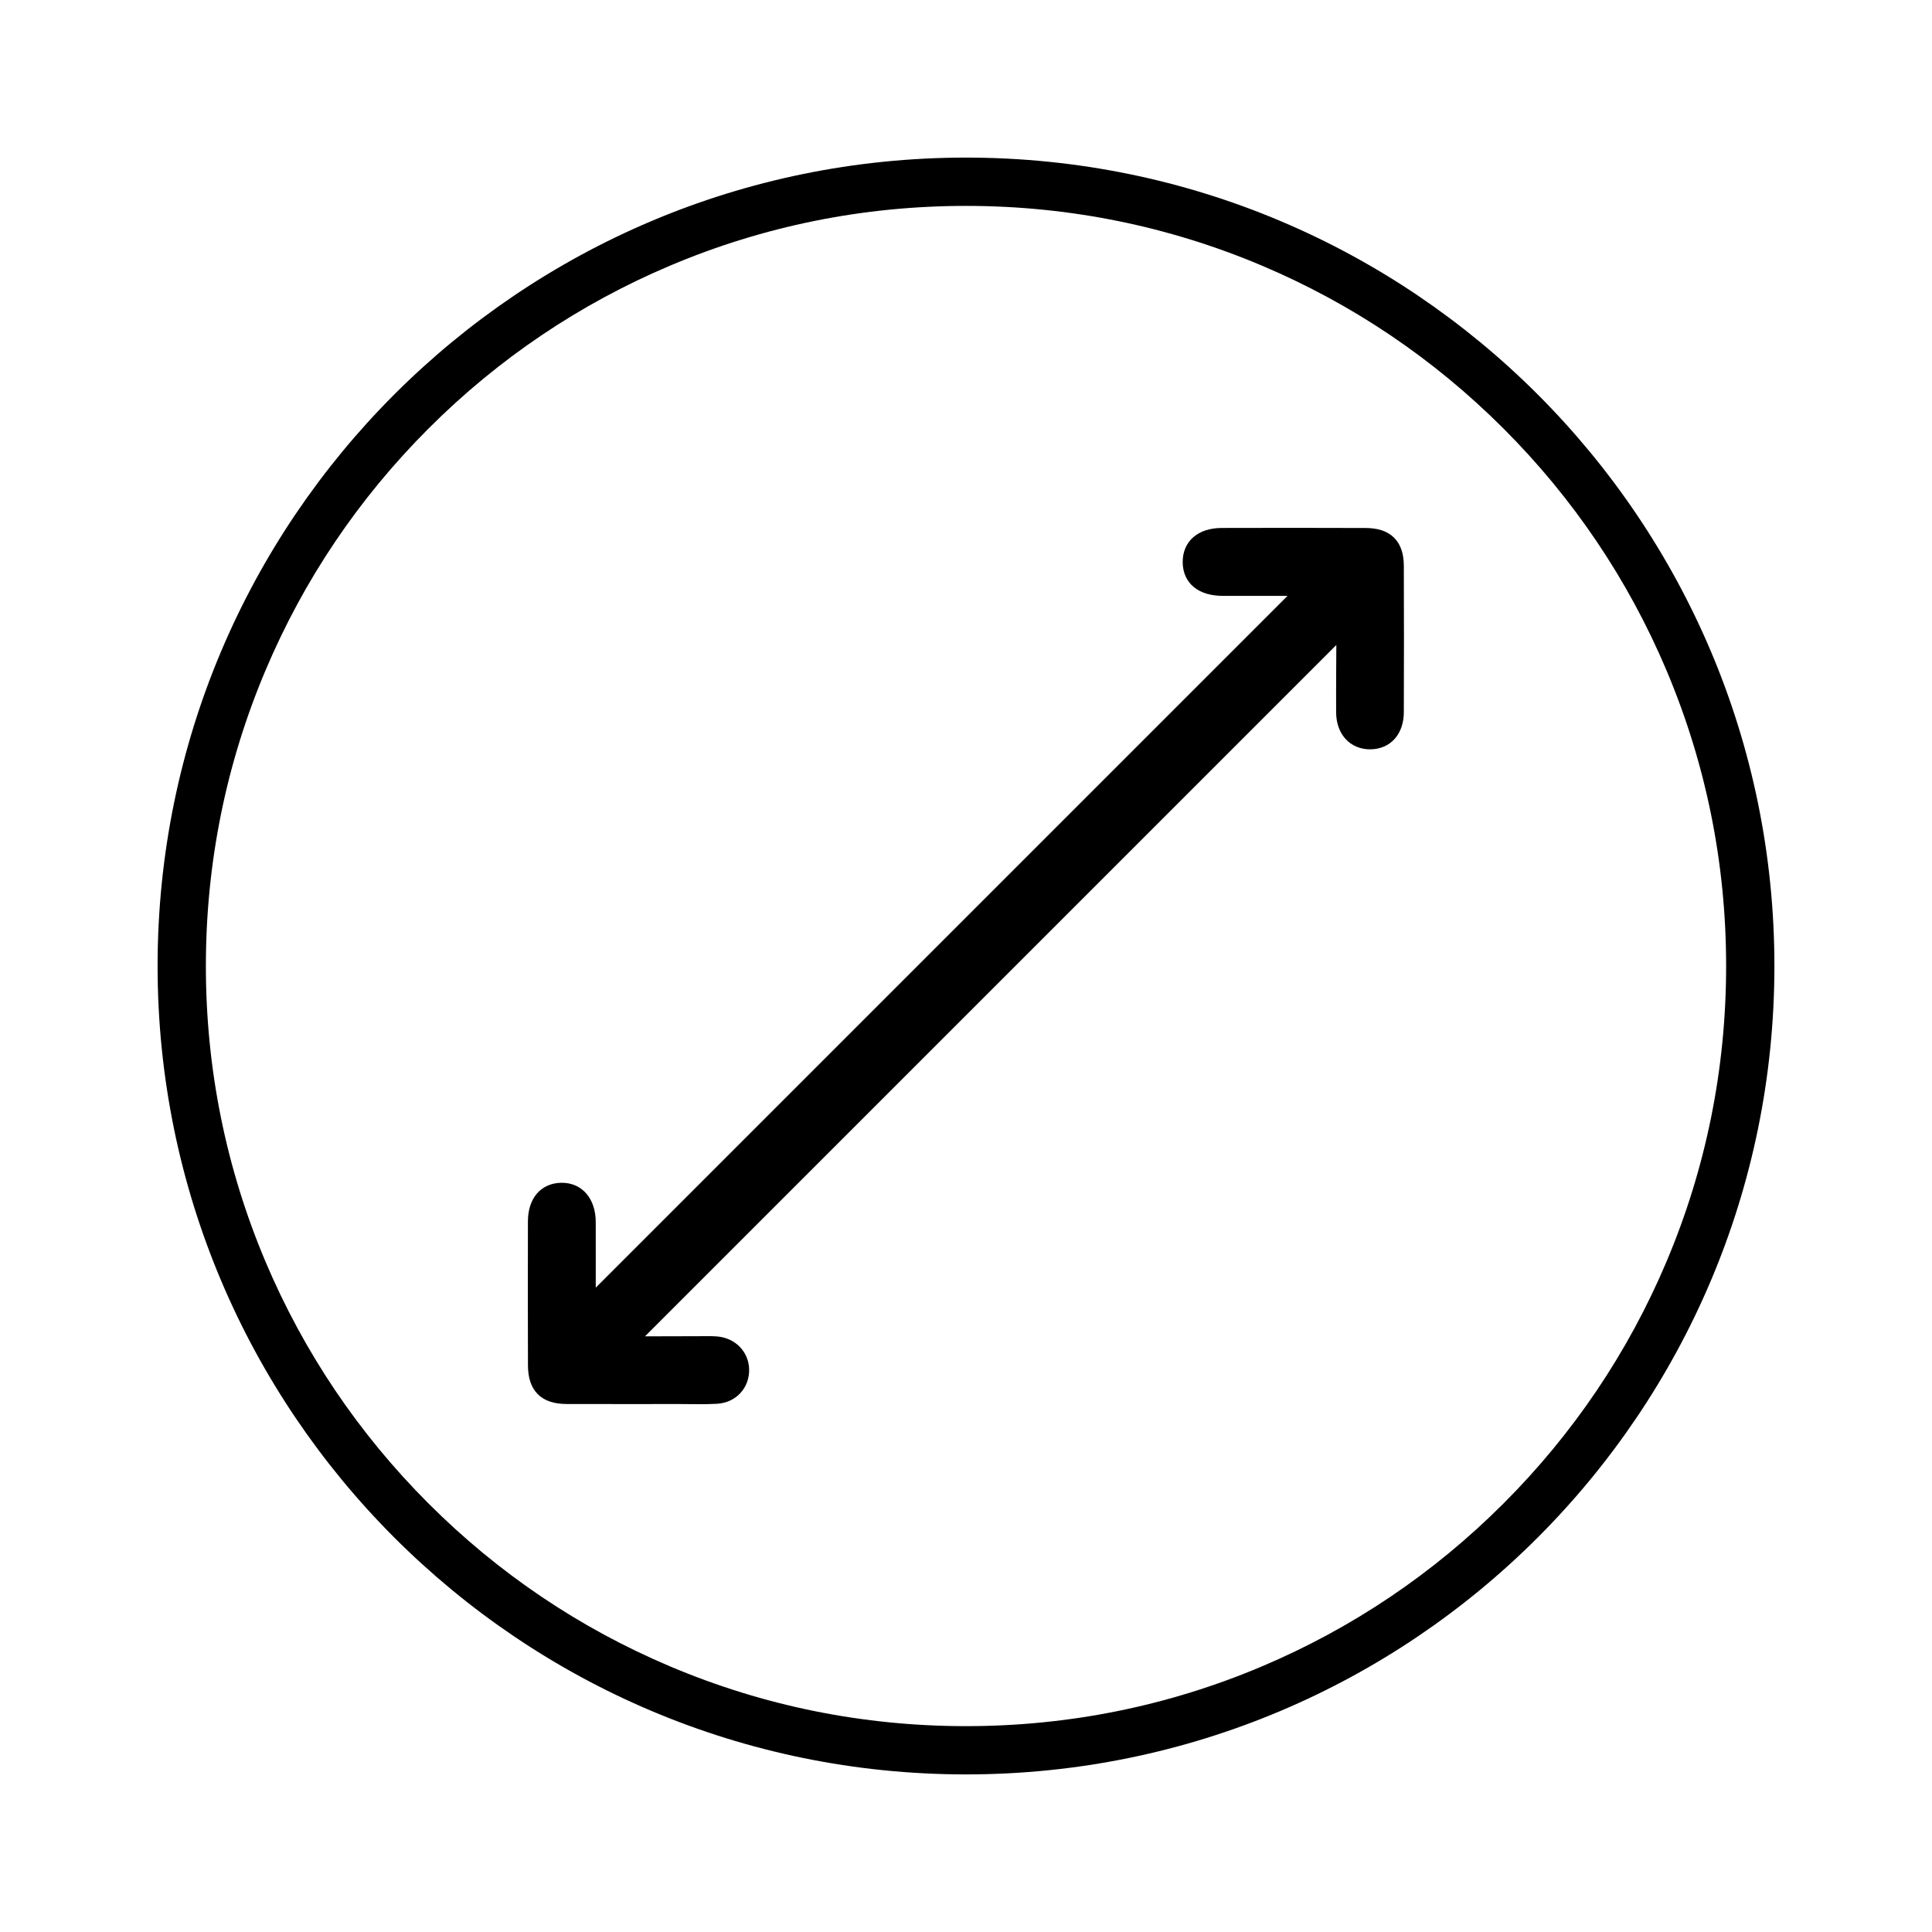
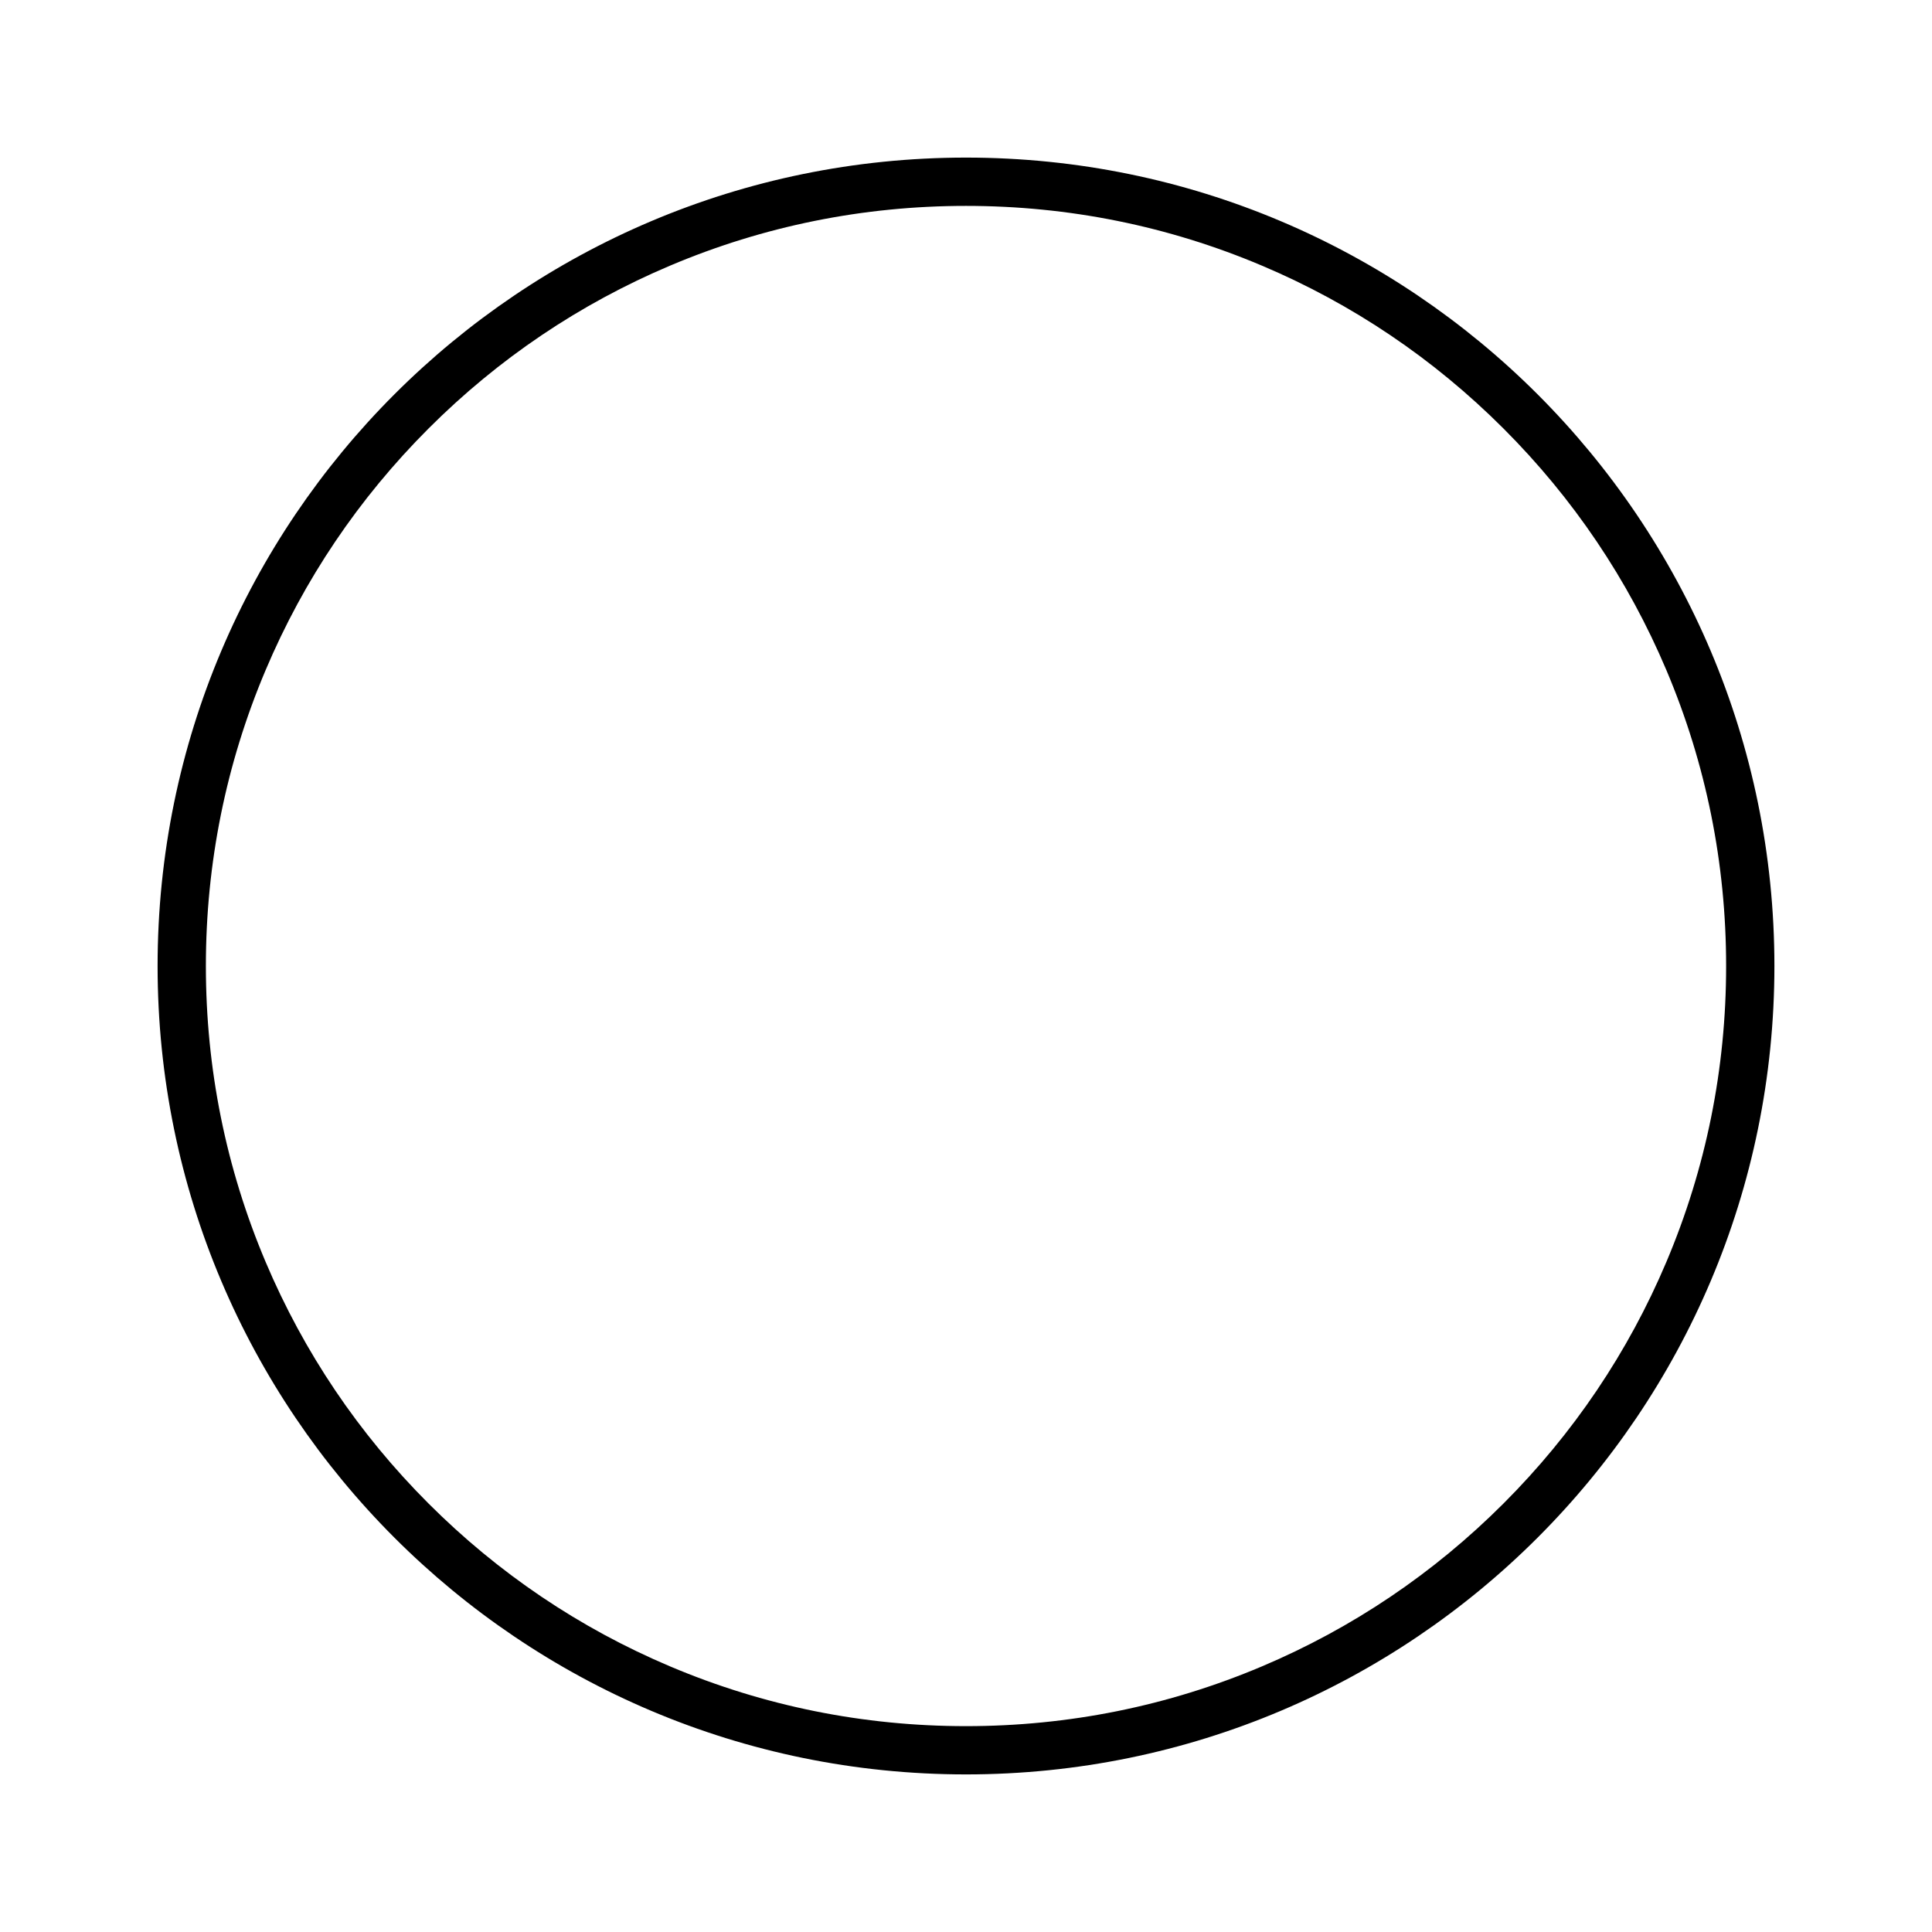
<svg xmlns="http://www.w3.org/2000/svg" id="Camada_1" data-name="Camada 1" viewBox="0 0 1000 1000">
  <defs>
    <style>
      .cls-1 {
        stroke-width: 0px;
      }

      .cls-1, .cls-2 {
        fill: #000;
      }

      .cls-2 {
        stroke: #000;
        stroke-miterlimit: 10;
        stroke-width: 7px;
      }
    </style>
  </defs>
-   <path class="cls-1" d="M500,106.57c53.12,0,104.65,10.4,153.13,30.91,46.85,19.81,88.93,48.19,125.07,84.33,36.14,36.14,64.51,78.22,84.33,125.07,20.51,48.49,30.91,100.01,30.91,153.13s-10.4,104.65-30.91,153.13c-19.81,46.85-48.19,88.93-84.33,125.07s-78.22,64.51-125.07,84.33c-48.49,20.51-100.01,30.91-153.13,30.91s-104.65-10.4-153.13-30.91c-46.85-19.81-88.93-48.19-125.07-84.33-36.14-36.14-64.51-78.22-84.33-125.07-20.51-48.49-30.91-100.01-30.91-153.13s10.4-104.65,30.91-153.13c19.81-46.85,48.19-88.93,84.33-125.07s78.22-64.51,125.07-84.33c48.49-20.51,100.01-30.91,153.13-30.91M500,81.57c-231.09,0-418.43,187.34-418.43,418.43s187.34,418.43,418.43,418.43,418.43-187.34,418.43-418.43S731.1,81.57,500,81.57h0Z" />
-   <path class="cls-2" d="M304.85,674.95c50.49-50.49,319.35-319.35,369.3-369.3-2.06-.3-3.6-.71-5.13-.71-12.07-.05-24.14.03-36.21-.02-10.8-.05-17.06-5.18-17.15-13.88-.09-8.79,6.18-14.24,16.78-14.27,24.8-.07,49.6-.08,74.4.02,11.02.04,16.24,5.23,16.28,16.11.09,25.24.09,50.48,0,75.71-.03,9.67-5.56,15.72-13.96,15.74-8.33.01-14.03-6.14-14.08-15.63-.07-14.02.09-28.04.15-43.37-50.39,50.39-319.43,319.43-369.86,369.86,12.76-.04,24.5-.07,36.23-.09,3.07,0,6.16-.12,9.21.11,7.68.58,13.26,6.3,13.44,13.57.19,7.69-5.28,13.83-13.31,14.3-6.34.37-12.72.13-19.09.13-19.53,0-39.06.04-58.6-.02-11.21-.04-16.45-5.27-16.48-16.57-.08-24.8-.08-49.6-.02-74.4.02-10.24,5.28-16.39,13.82-16.53,8.59-.14,14.24,6.44,14.28,16.8.05,13.57,0,27.14,0,42.45Z" />
+   <path class="cls-1" d="M500,106.57c53.12,0,104.65,10.4,153.13,30.91,46.85,19.81,88.93,48.19,125.07,84.33,36.14,36.14,64.51,78.22,84.33,125.07,20.51,48.49,30.91,100.01,30.91,153.13s-10.4,104.65-30.91,153.13c-19.81,46.85-48.19,88.93-84.33,125.07s-78.22,64.51-125.07,84.33c-48.49,20.51-100.01,30.91-153.13,30.91s-104.65-10.4-153.13-30.91c-46.85-19.81-88.93-48.19-125.07-84.33-36.14-36.14-64.51-78.22-84.33-125.07-20.51-48.49-30.91-100.01-30.91-153.13s10.4-104.65,30.91-153.13c19.81-46.85,48.19-88.93,84.33-125.07s78.22-64.51,125.07-84.33c48.49-20.51,100.01-30.91,153.13-30.91M500,81.57c-231.09,0-418.43,187.34-418.43,418.43s187.34,418.43,418.43,418.43,418.43-187.34,418.43-418.43S731.1,81.57,500,81.57Z" />
</svg>